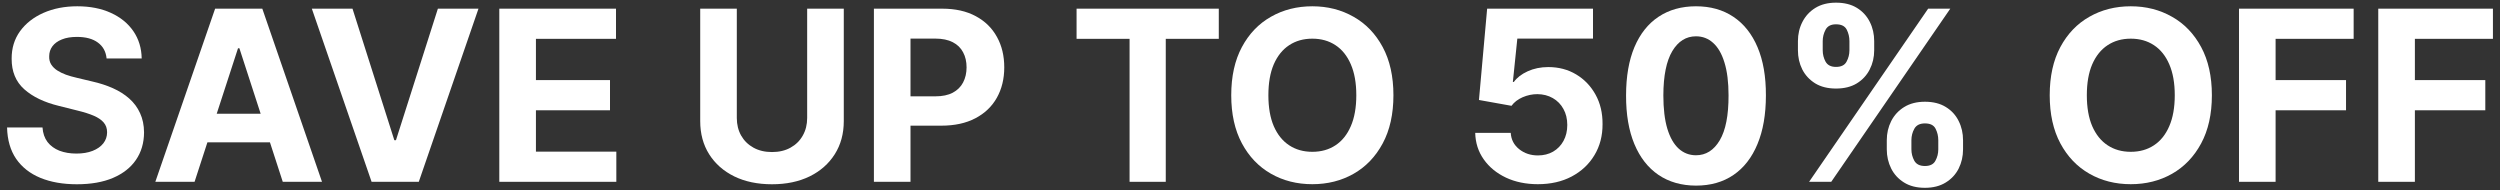
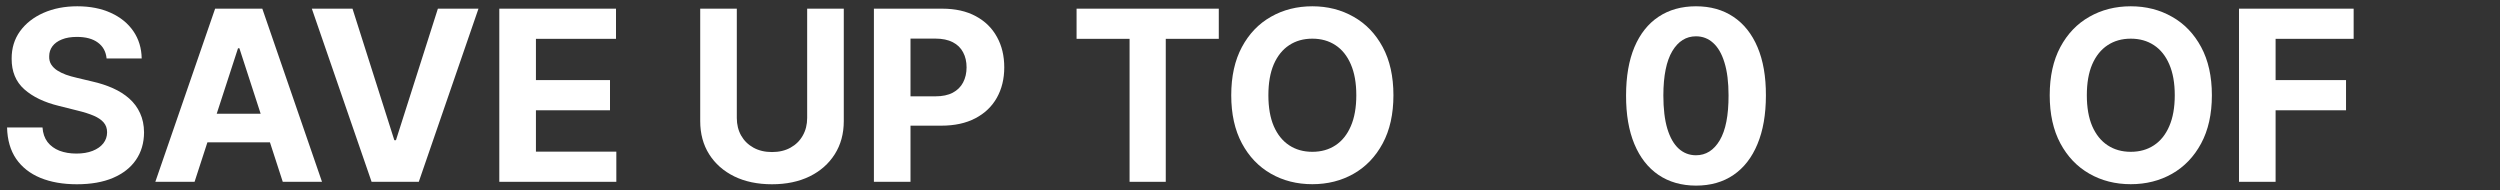
<svg xmlns="http://www.w3.org/2000/svg" width="105" height="8" viewBox="0 0 105 8" fill="none">
  <rect x="0" y="0" width="105" height="8" fill="#333333" stroke="none" />
  <path d="M4.477 2.455C4.449 2.169 4.327 1.946 4.111 1.788C3.896 1.629 3.604 1.55 3.234 1.55C2.983 1.55 2.771 1.585 2.599 1.656C2.426 1.725 2.293 1.821 2.201 1.944C2.111 2.067 2.066 2.207 2.066 2.363C2.061 2.493 2.088 2.607 2.148 2.704C2.209 2.801 2.293 2.885 2.4 2.956C2.506 3.025 2.629 3.085 2.769 3.137C2.909 3.187 3.058 3.229 3.216 3.265L3.87 3.421C4.187 3.492 4.478 3.587 4.743 3.705C5.009 3.824 5.238 3.969 5.432 4.142C5.626 4.315 5.777 4.518 5.883 4.753C5.992 4.987 6.048 5.256 6.05 5.559C6.048 6.004 5.934 6.39 5.709 6.717C5.487 7.041 5.165 7.293 4.743 7.473C4.324 7.651 3.819 7.739 3.227 7.739C2.64 7.739 2.129 7.649 1.693 7.469C1.26 7.29 0.921 7.023 0.677 6.67C0.436 6.315 0.309 5.876 0.297 5.353H1.785C1.802 5.597 1.872 5.8 1.995 5.964C2.12 6.125 2.287 6.247 2.496 6.33C2.706 6.41 2.944 6.45 3.209 6.45C3.47 6.45 3.696 6.412 3.888 6.337C4.082 6.261 4.232 6.156 4.339 6.021C4.445 5.886 4.498 5.731 4.498 5.555C4.498 5.392 4.45 5.255 4.353 5.143C4.258 5.032 4.118 4.938 3.934 4.859C3.751 4.781 3.528 4.71 3.263 4.646L2.471 4.447C1.858 4.298 1.373 4.065 1.018 3.748C0.663 3.431 0.487 3.003 0.489 2.466C0.487 2.026 0.604 1.641 0.841 1.312C1.08 0.983 1.408 0.726 1.824 0.541C2.241 0.357 2.715 0.264 3.245 0.264C3.785 0.264 4.256 0.357 4.658 0.541C5.063 0.726 5.378 0.983 5.603 1.312C5.828 1.641 5.944 2.022 5.951 2.455H4.477Z" fill="white" />
  <path d="M8.172 7.636H6.524L9.035 0.364H11.017L13.524 7.636H11.876L10.054 2.026H9.997L8.172 7.636ZM8.069 4.778H11.961V5.978H8.069V4.778Z" fill="white" />
  <path d="M14.805 0.364L16.562 5.889H16.63L18.391 0.364H20.096L17.589 7.636H15.607L13.097 0.364H14.805Z" fill="white" />
  <path d="M20.971 7.636V0.364H25.872V1.631H22.509V3.364H25.62V4.632H22.509V6.369H25.886V7.636H20.971Z" fill="white" />
  <path d="M33.901 0.364H35.439V5.087C35.439 5.617 35.312 6.081 35.059 6.479C34.808 6.876 34.456 7.187 34.004 7.409C33.552 7.629 33.025 7.739 32.424 7.739C31.82 7.739 31.292 7.629 30.84 7.409C30.388 7.187 30.036 6.876 29.785 6.479C29.534 6.081 29.409 5.617 29.409 5.087V0.364H30.946V4.955C30.946 5.232 31.007 5.478 31.128 5.694C31.251 5.909 31.423 6.079 31.646 6.202C31.869 6.325 32.128 6.386 32.424 6.386C32.722 6.386 32.981 6.325 33.201 6.202C33.424 6.079 33.596 5.909 33.716 5.694C33.839 5.478 33.901 5.232 33.901 4.955V0.364Z" fill="white" />
  <path d="M36.704 7.636V0.364H39.573C40.125 0.364 40.594 0.469 40.983 0.68C41.371 0.888 41.667 1.178 41.871 1.55C42.077 1.919 42.179 2.345 42.179 2.828C42.179 3.311 42.075 3.737 41.867 4.107C41.659 4.476 41.357 4.763 40.962 4.969C40.569 5.175 40.093 5.278 39.534 5.278H37.705V4.046H39.285C39.581 4.046 39.825 3.995 40.017 3.893C40.211 3.789 40.355 3.646 40.45 3.464C40.547 3.279 40.596 3.067 40.596 2.828C40.596 2.587 40.547 2.376 40.45 2.196C40.355 2.014 40.211 1.873 40.017 1.773C39.823 1.672 39.577 1.621 39.278 1.621H38.241V7.636H36.704Z" fill="white" />
  <path d="M45.216 1.631V0.364H51.189V1.631H48.962V7.636H47.442V1.631H45.216Z" fill="white" />
  <path d="M58.524 4C58.524 4.793 58.373 5.468 58.073 6.024C57.774 6.58 57.367 7.005 56.851 7.299C56.337 7.59 55.76 7.736 55.118 7.736C54.472 7.736 53.892 7.589 53.378 7.295C52.864 7.002 52.458 6.577 52.16 6.021C51.862 5.464 51.712 4.791 51.712 4C51.712 3.207 51.862 2.532 52.16 1.976C52.458 1.42 52.864 0.996 53.378 0.705C53.892 0.411 54.472 0.264 55.118 0.264C55.76 0.264 56.337 0.411 56.851 0.705C57.367 0.996 57.774 1.42 58.073 1.976C58.373 2.532 58.524 3.207 58.524 4ZM56.965 4C56.965 3.486 56.888 3.053 56.734 2.7C56.582 2.348 56.368 2.08 56.091 1.898C55.814 1.715 55.49 1.624 55.118 1.624C54.746 1.624 54.422 1.715 54.145 1.898C53.868 2.08 53.653 2.348 53.499 2.7C53.347 3.053 53.272 3.486 53.272 4C53.272 4.514 53.347 4.947 53.499 5.3C53.653 5.652 53.868 5.92 54.145 6.102C54.422 6.285 54.746 6.376 55.118 6.376C55.49 6.376 55.814 6.285 56.091 6.102C56.368 5.92 56.582 5.652 56.734 5.3C56.888 4.947 56.965 4.514 56.965 4Z" fill="white" />
-   <path d="M64.591 7.736C64.089 7.736 63.641 7.643 63.248 7.459C62.858 7.274 62.548 7.02 62.318 6.695C62.088 6.371 61.969 5.999 61.959 5.58H63.451C63.467 5.862 63.586 6.09 63.806 6.266C64.026 6.441 64.288 6.528 64.591 6.528C64.832 6.528 65.045 6.475 65.23 6.369C65.417 6.26 65.563 6.109 65.667 5.918C65.773 5.723 65.826 5.501 65.826 5.25C65.826 4.994 65.772 4.769 65.663 4.575C65.557 4.381 65.409 4.23 65.219 4.121C65.03 4.012 64.813 3.956 64.569 3.954C64.356 3.954 64.149 3.998 63.948 4.085C63.749 4.173 63.594 4.292 63.483 4.444L62.116 4.199L62.46 0.364H66.906V1.621H63.728L63.54 3.442H63.582C63.71 3.263 63.903 3.113 64.161 2.995C64.419 2.877 64.708 2.817 65.028 2.817C65.466 2.817 65.856 2.92 66.199 3.126C66.543 3.332 66.814 3.615 67.013 3.975C67.212 4.333 67.31 4.745 67.307 5.211C67.31 5.701 67.196 6.137 66.966 6.518C66.739 6.897 66.421 7.195 66.011 7.413C65.604 7.628 65.13 7.736 64.591 7.736Z" fill="white" />
  <path d="M71.231 7.796C70.621 7.794 70.095 7.643 69.655 7.345C69.217 7.047 68.879 6.615 68.643 6.049C68.408 5.483 68.292 4.803 68.295 4.007C68.295 3.214 68.412 2.538 68.646 1.979C68.883 1.421 69.22 0.996 69.658 0.705C70.099 0.411 70.623 0.264 71.231 0.264C71.84 0.264 72.363 0.411 72.801 0.705C73.241 0.998 73.58 1.424 73.817 1.983C74.053 2.539 74.171 3.214 74.168 4.007C74.168 4.805 74.05 5.487 73.813 6.053C73.579 6.618 73.243 7.05 72.805 7.349C72.367 7.647 71.842 7.796 71.231 7.796ZM71.231 6.521C71.648 6.521 71.981 6.312 72.229 5.893C72.478 5.474 72.601 4.845 72.599 4.007C72.599 3.455 72.542 2.996 72.428 2.629C72.317 2.262 72.158 1.986 71.952 1.802C71.749 1.617 71.508 1.525 71.231 1.525C70.817 1.525 70.486 1.732 70.237 2.146C69.989 2.561 69.863 3.181 69.861 4.007C69.861 4.566 69.916 5.032 70.028 5.406C70.141 5.778 70.301 6.057 70.507 6.244C70.713 6.429 70.954 6.521 71.231 6.521Z" fill="white" />
-   <path d="M79.245 6.273V5.889C79.245 5.598 79.307 5.33 79.43 5.087C79.555 4.84 79.737 4.644 79.973 4.497C80.213 4.348 80.504 4.273 80.847 4.273C81.195 4.273 81.487 4.347 81.724 4.494C81.963 4.64 82.143 4.837 82.264 5.083C82.387 5.327 82.448 5.596 82.448 5.889V6.273C82.448 6.564 82.387 6.833 82.264 7.079C82.141 7.323 81.96 7.518 81.721 7.665C81.481 7.814 81.19 7.888 80.847 7.888C80.499 7.888 80.207 7.814 79.97 7.665C79.733 7.518 79.553 7.323 79.43 7.079C79.307 6.833 79.245 6.564 79.245 6.273ZM80.279 5.889V6.273C80.279 6.441 80.319 6.599 80.4 6.749C80.482 6.898 80.632 6.972 80.847 6.972C81.062 6.972 81.209 6.899 81.287 6.752C81.368 6.605 81.408 6.446 81.408 6.273V5.889C81.408 5.716 81.37 5.555 81.294 5.406C81.219 5.257 81.07 5.183 80.847 5.183C80.634 5.183 80.486 5.257 80.403 5.406C80.32 5.555 80.279 5.716 80.279 5.889ZM75.513 2.111V1.727C75.513 1.434 75.576 1.165 75.701 0.921C75.827 0.675 76.008 0.478 76.245 0.332C76.484 0.185 76.773 0.112 77.111 0.112C77.462 0.112 77.755 0.185 77.992 0.332C78.229 0.478 78.409 0.675 78.532 0.921C78.655 1.165 78.716 1.434 78.716 1.727V2.111C78.716 2.404 78.653 2.673 78.528 2.917C78.405 3.161 78.224 3.356 77.985 3.503C77.748 3.647 77.457 3.719 77.111 3.719C76.766 3.719 76.473 3.646 76.234 3.499C75.997 3.35 75.817 3.155 75.694 2.913C75.573 2.67 75.513 2.402 75.513 2.111ZM76.554 1.727V2.111C76.554 2.284 76.594 2.443 76.674 2.59C76.757 2.737 76.903 2.81 77.111 2.81C77.329 2.81 77.477 2.737 77.555 2.59C77.635 2.443 77.676 2.284 77.676 2.111V1.727C77.676 1.554 77.638 1.393 77.562 1.244C77.486 1.095 77.336 1.021 77.111 1.021C76.9 1.021 76.755 1.096 76.674 1.248C76.594 1.399 76.554 1.559 76.554 1.727ZM75.982 7.636L80.982 0.364H81.912L76.912 7.636H75.982Z" fill="white" />
  <path d="M92.899 4C92.899 4.793 92.748 5.468 92.448 6.024C92.149 6.58 91.742 7.005 91.226 7.299C90.712 7.59 90.135 7.736 89.493 7.736C88.847 7.736 88.267 7.589 87.753 7.295C87.239 7.002 86.833 6.577 86.535 6.021C86.237 5.464 86.088 4.791 86.088 4C86.088 3.207 86.237 2.532 86.535 1.976C86.833 1.42 87.239 0.996 87.753 0.705C88.267 0.411 88.847 0.264 89.493 0.264C90.135 0.264 90.712 0.411 91.226 0.705C91.742 0.996 92.149 1.42 92.448 1.976C92.748 2.532 92.899 3.207 92.899 4ZM91.34 4C91.34 3.486 91.263 3.053 91.109 2.7C90.957 2.348 90.743 2.08 90.466 1.898C90.189 1.715 89.865 1.624 89.493 1.624C89.121 1.624 88.797 1.715 88.52 1.898C88.243 2.08 88.028 2.348 87.874 2.7C87.722 3.053 87.647 3.486 87.647 4C87.647 4.514 87.722 4.947 87.874 5.3C88.028 5.652 88.243 5.92 88.52 6.102C88.797 6.285 89.121 6.376 89.493 6.376C89.865 6.376 90.189 6.285 90.466 6.102C90.743 5.92 90.957 5.652 91.109 5.3C91.263 4.947 91.34 4.514 91.34 4Z" fill="white" />
  <path d="M94.038 7.636V0.364H98.853V1.631H95.575V3.364H98.533V4.632H95.575V7.636H94.038Z" fill="white" />
-   <path d="M99.887 7.636V0.364H104.703V1.631H101.425V3.364H104.383V4.632H101.425V7.636H99.887Z" fill="white" />
</svg>